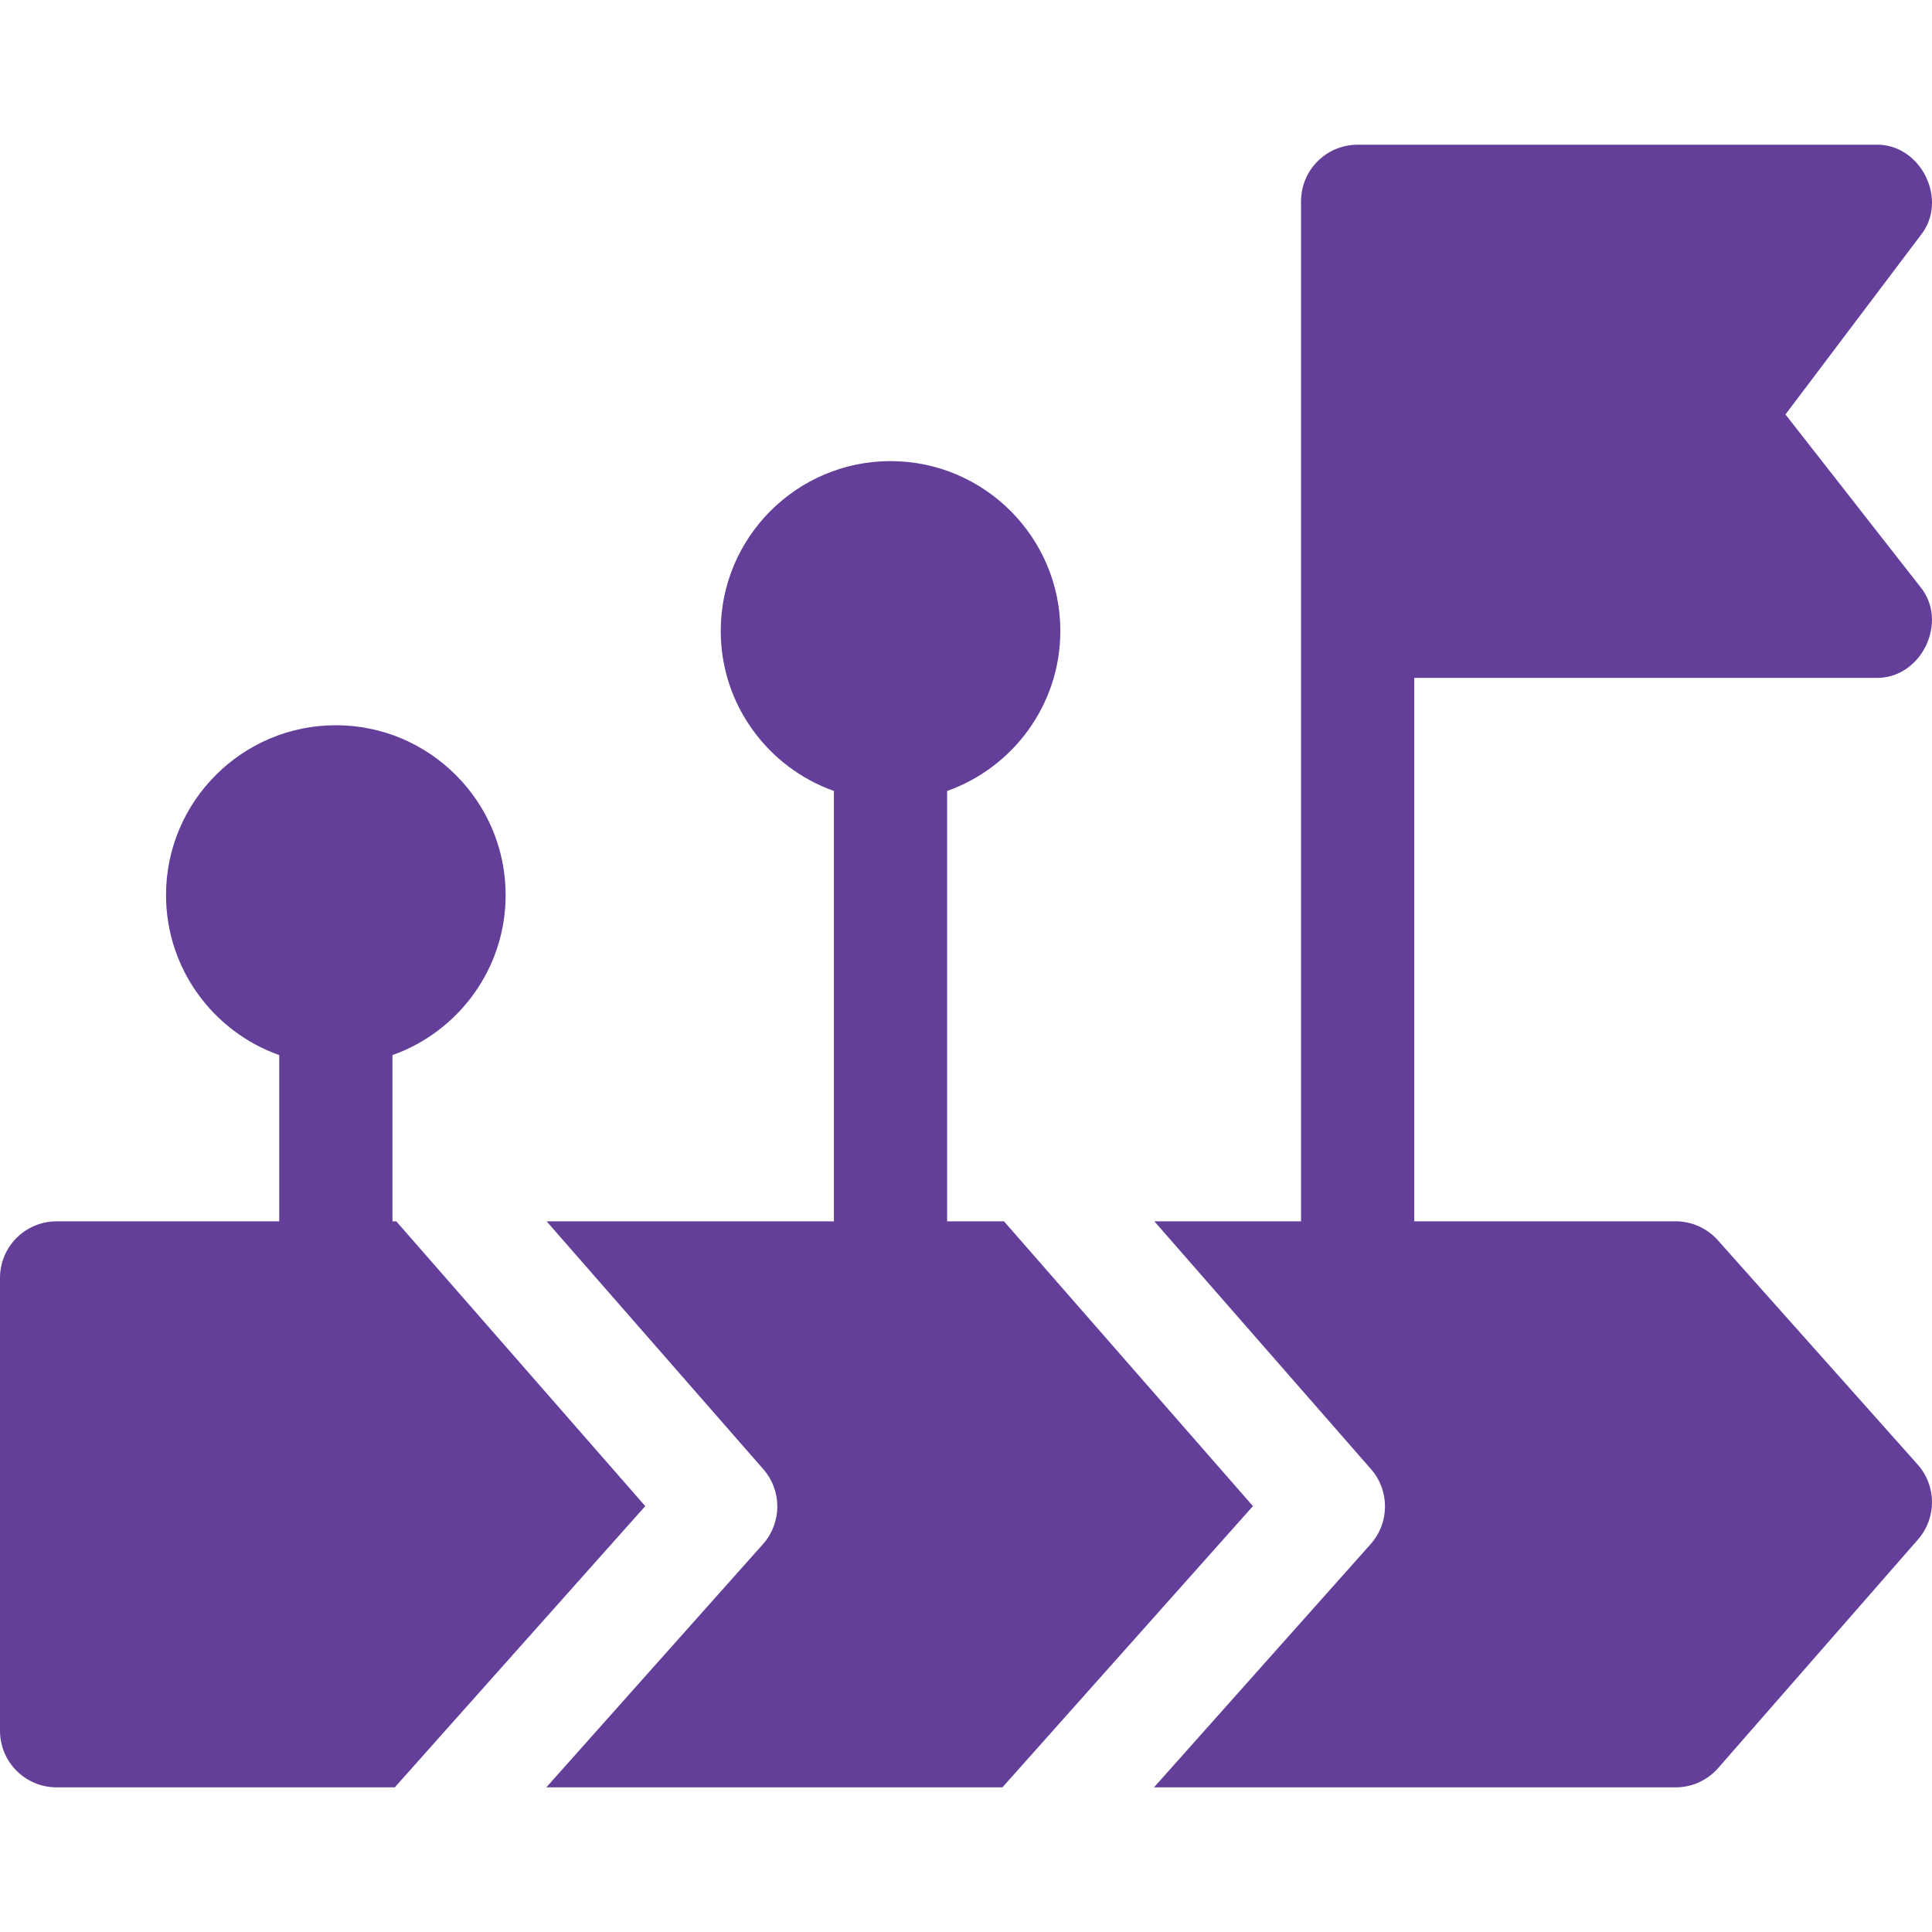
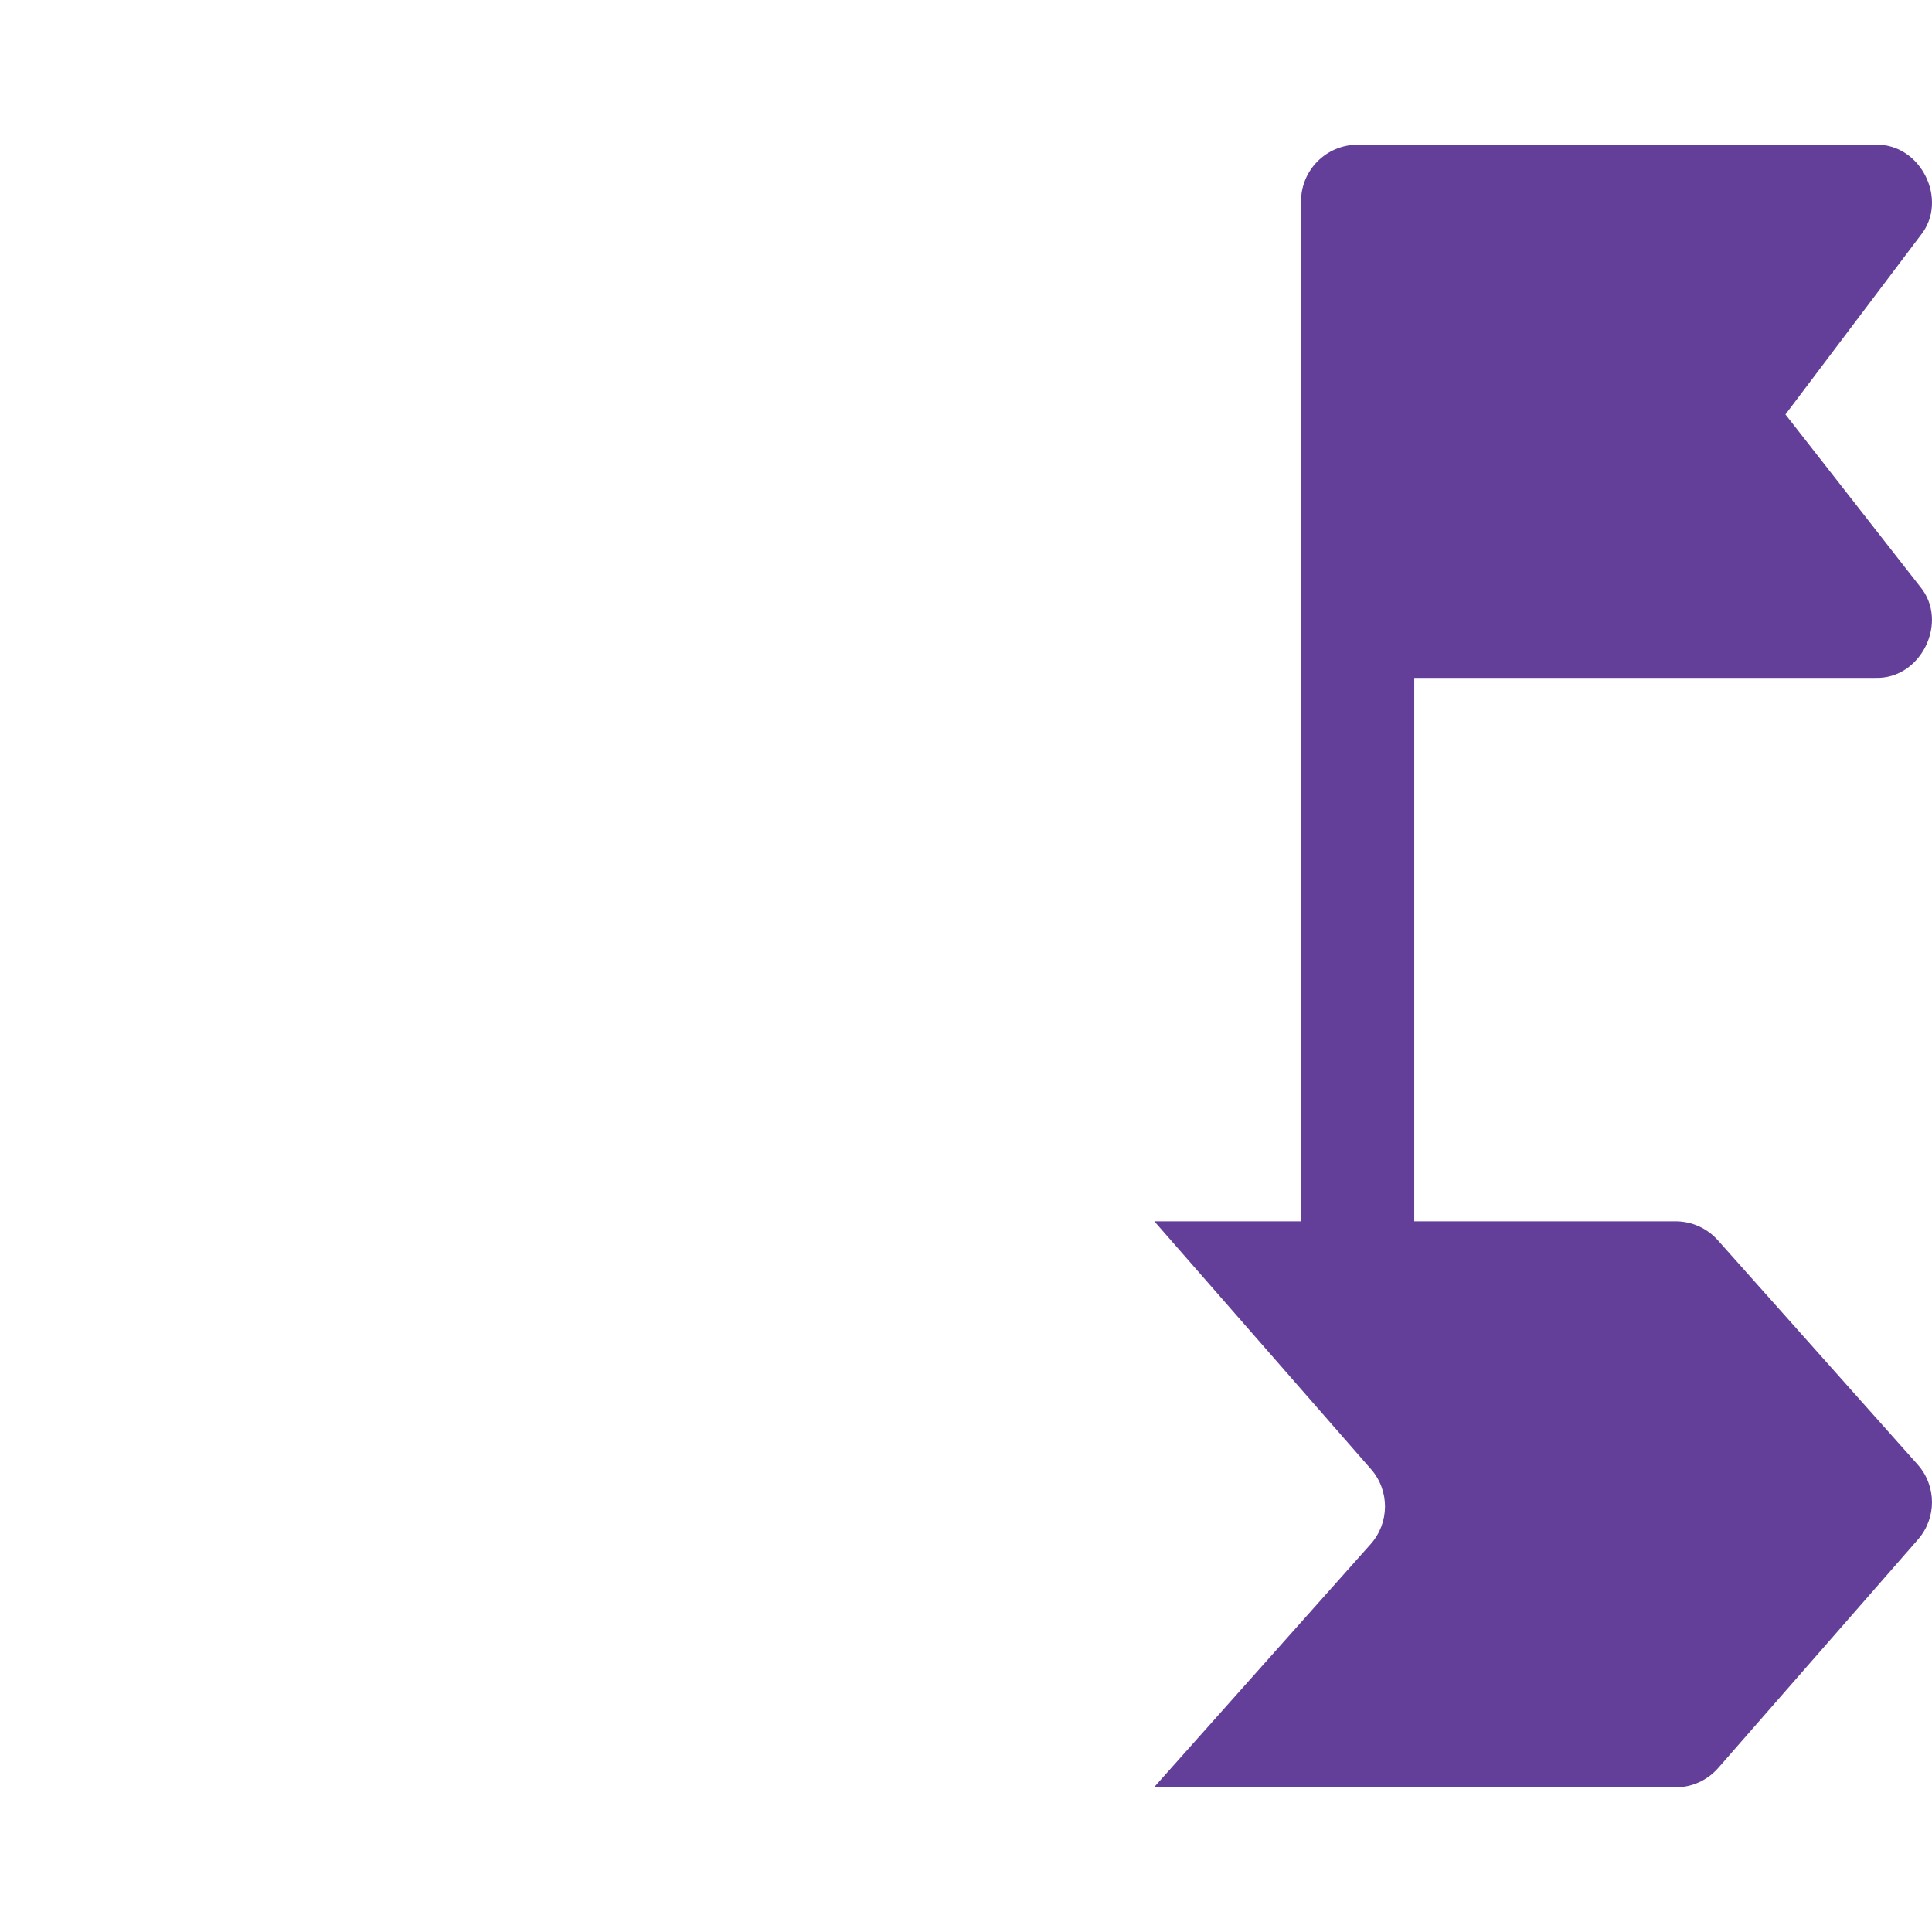
<svg xmlns="http://www.w3.org/2000/svg" width="60" height="60" viewBox="0 0 60 60" fill="none">
  <g id="Frame" clip-path="url(#clip0_42_42)">
    <g id="Group">
-       <path id="Vector" d="M12.307 37.93H12.188V32.767C14.233 32.042 15.703 30.089 15.703 27.796C15.703 24.889 13.337 22.523 10.43 22.523C7.522 22.523 5.156 24.889 5.156 27.796C5.156 30.089 6.626 32.042 8.672 32.767V37.93H1.758C0.787 37.93 0 38.717 0 39.687V53.75C0 54.721 0.787 55.508 1.758 55.508H12.259L20.039 46.774L12.307 37.93Z" fill="#633F99" />
-       <path id="Vector_2" d="M31.18 37.93H29.414V24.564C31.46 23.839 32.93 21.885 32.93 19.593C32.93 16.686 30.564 14.32 27.656 14.32C24.749 14.32 22.383 16.686 22.383 19.593C22.383 21.885 23.853 23.839 25.898 24.564V37.93H16.976L23.706 45.628C24.289 46.294 24.285 47.292 23.695 47.954L16.966 55.508H31.131L38.911 46.774L31.18 37.93Z" fill="#633F99" />
      <path id="Vector_3" d="M59.555 45.483L53.351 38.519C53.018 38.144 52.54 37.929 52.038 37.929H43.921V21.052H58.242C59.664 21.098 60.538 19.301 59.626 18.212L55.449 12.871L59.645 7.31C60.53 6.214 59.649 4.448 58.242 4.494H42.163C41.191 4.494 40.405 5.28 40.405 6.251V37.929H35.849L42.579 45.627C43.161 46.294 43.157 47.292 42.567 47.954L35.838 55.508H52.038C52.546 55.508 53.027 55.288 53.361 54.906L59.565 47.81C60.149 47.143 60.144 46.145 59.555 45.483Z" fill="#633F99" />
    </g>
  </g>
  <defs>
    <clipPath id="clip0_42_42">
      <rect width="60" height="60" fill="white" />
    </clipPath>
  </defs>
</svg>